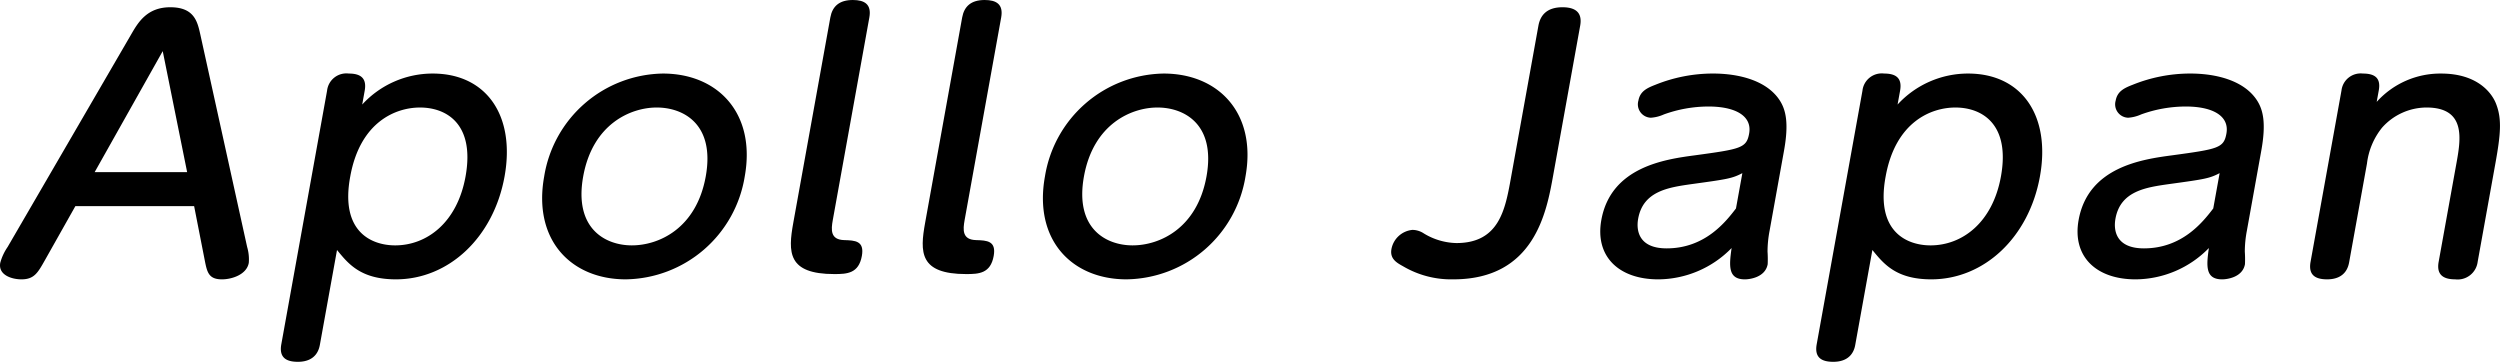
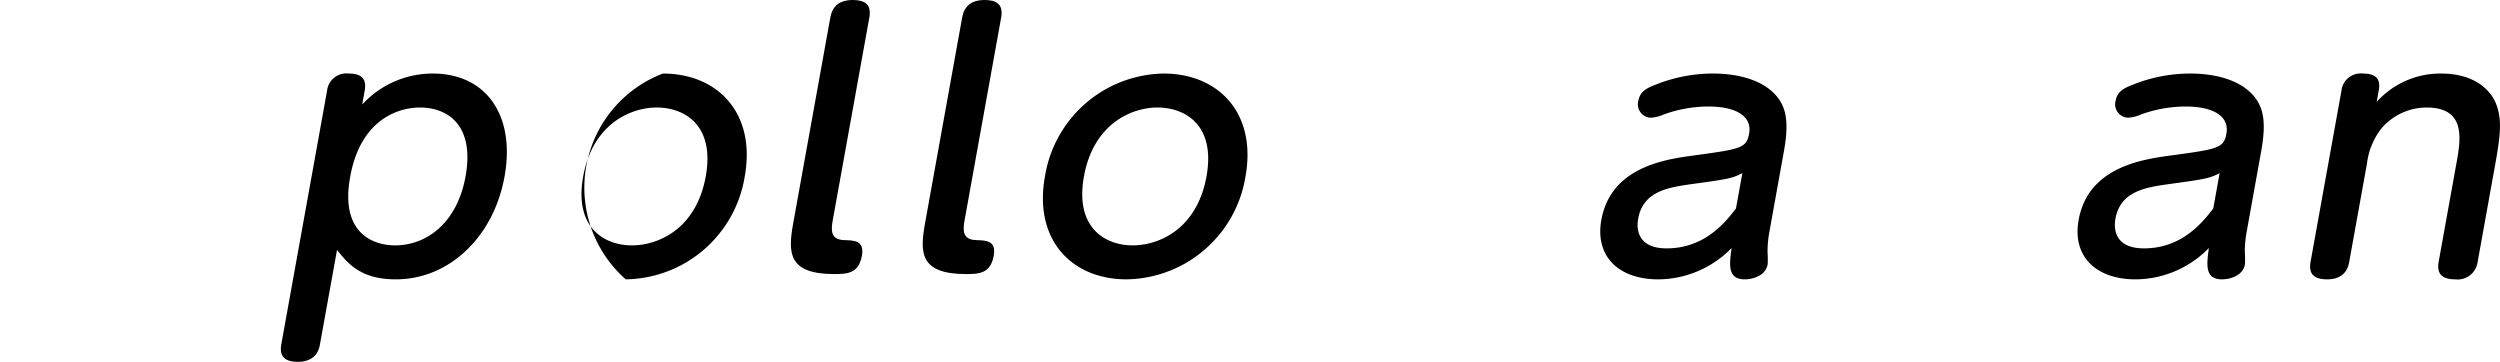
<svg xmlns="http://www.w3.org/2000/svg" width="370.486" height="53.617" viewBox="0 0 370.486 53.617">
  <g id="グループ_251" data-name="グループ 251" transform="translate(-179.974 -608.28)">
-     <path id="パス_636" data-name="パス 636" d="M186.628,646.437c-1.051,1.86-1.584,2.837-3.477,2.837-1.432,0-3.468-.638-3.141-2.444a7.673,7.673,0,0,1,1.089-2.347l18.323-31.523c1.044-1.808,2.363-4.009,5.79-4.009,3.529,0,4.019,2.1,4.442,4.009l6.947,31.523a6.464,6.464,0,0,1,.242,2.347c-.317,1.76-2.537,2.444-3.971,2.444-1.994,0-2.21-1.075-2.558-2.837l-1.571-8.012h-17.6Zm21.079-13.048-3.618-17.936L194,633.389Z" transform="translate(0 0.404)" />
    <path id="パス_637" data-name="パス 637" d="M211.755,655.211c-.106.586-.468,2.592-3.279,2.592-1.74,0-2.8-.638-2.451-2.592l6.783-37.584a2.875,2.875,0,0,1,3.22-2.542c1.639,0,2.71.586,2.356,2.542l-.368,2.05a14.16,14.16,0,0,1,10.443-4.592c7.982,0,12.274,6.255,10.652,15.247-1.632,9.044-8.275,15.25-16.1,15.25-5.219,0-7.056-2.3-8.73-4.35Zm11.14-14.662c4.655,0,9.192-3.324,10.435-10.216,1.4-7.768-2.811-10.214-6.75-10.214-3.58,0-8.872,2.1-10.336,10.214C214.692,638.644,219.517,640.548,222.895,640.548Z" transform="translate(15.636 4.095)" />
-     <path id="パス_638" data-name="パス 638" d="M248.023,615.085c8.183,0,13.818,5.914,12.133,15.247a18.12,18.12,0,0,1-17.637,15.25c-8.081,0-13.785-5.816-12.084-15.25A18.11,18.11,0,0,1,248.023,615.085Zm-4.594,25.463c3.988,0,9.554-2.492,10.948-10.216,1.4-7.768-3.322-10.214-7.261-10.214-3.838,0-9.489,2.4-10.9,10.214C234.823,638.056,239.491,640.548,243.43,640.548Z" transform="translate(30.184 4.095)" />
+     <path id="パス_638" data-name="パス 638" d="M248.023,615.085c8.183,0,13.818,5.914,12.133,15.247a18.12,18.12,0,0,1-17.637,15.25A18.11,18.11,0,0,1,248.023,615.085Zm-4.594,25.463c3.988,0,9.554-2.492,10.948-10.216,1.4-7.768-3.322-10.214-7.261-10.214-3.838,0-9.489,2.4-10.9,10.214C234.823,638.056,239.491,640.548,243.43,640.548Z" transform="translate(30.184 4.095)" />
    <path id="パス_639" data-name="パス 639" d="M258.994,610.87c.3-1.661,1.337-2.59,3.332-2.59,1.74,0,2.8.636,2.449,2.59l-5.416,30.011c-.264,1.467-.376,2.931,1.712,2.981,1.576.048,3,.1,2.595,2.346-.466,2.589-2.174,2.688-4.067,2.688-6.956,0-6.886-3.228-6.091-7.624Z" transform="translate(44.031)" />
    <path id="パス_640" data-name="パス 640" d="M271.191,610.87c.3-1.661,1.337-2.59,3.332-2.59,1.74,0,2.8.636,2.449,2.59l-5.416,30.011c-.264,1.467-.375,2.931,1.712,2.981,1.578.048,3,.1,2.595,2.346-.466,2.589-2.174,2.688-4.067,2.688-6.955,0-6.886-3.228-6.09-7.624Z" transform="translate(51.371)" />
    <path id="パス_641" data-name="パス 641" d="M294.352,615.085c8.183,0,13.818,5.914,12.133,15.247a18.118,18.118,0,0,1-17.635,15.25c-8.082,0-13.786-5.816-12.084-15.25A18.107,18.107,0,0,1,294.352,615.085Zm-4.594,25.463c3.99,0,9.554-2.492,10.948-10.216,1.4-7.768-3.322-10.214-7.261-10.214-3.838,0-9.489,2.4-10.9,10.214C281.152,638.056,285.819,640.548,289.758,640.548Z" transform="translate(58.064 4.095)" />
-     <path id="パス_642" data-name="パス 642" d="M332.682,633.926c-.971,5.377-2.769,15.348-14.791,15.348a14.054,14.054,0,0,1-7.474-1.956c-.977-.537-1.946-1.123-1.69-2.542a3.5,3.5,0,0,1,3.12-2.832,3.119,3.119,0,0,1,1.695.536,9.652,9.652,0,0,0,4.807,1.416c6.343,0,7.242-4.985,8.071-9.58l4.085-22.628c.3-1.661,1.363-2.737,3.564-2.737,2.507,0,2.88,1.321,2.625,2.737Z" transform="translate(77.453 0.404)" />
    <path id="パス_643" data-name="パス 643" d="M353.119,638.4a16.568,16.568,0,0,0-.3,3.077,16.84,16.84,0,0,1,.022,1.86c-.362,2-2.76,2.247-3.373,2.247-2.505,0-2.358-1.956-1.975-4.642a15.289,15.289,0,0,1-10.863,4.642c-5.883,0-9.409-3.421-8.44-8.8,1.421-7.87,9.449-8.994,13.852-9.58,6.817-.929,7.663-1.075,8.05-3.226.468-2.59-1.988-4.008-6.031-4.008a19.51,19.51,0,0,0-6.606,1.172,5.582,5.582,0,0,1-1.928.489,1.986,1.986,0,0,1-1.844-2.54c.247-1.369,1.256-1.856,2.521-2.345a22.8,22.8,0,0,1,8.534-1.663c3.94,0,7.991,1.075,9.876,3.96.919,1.414,1.385,3.37.646,7.479Zm-4.032-8.555c-1.523.782-2.1.881-7.455,1.615-3.463.489-7.245,1.025-7.985,5.132-.327,1.808.127,4.4,4.219,4.4,5.678,0,8.738-3.91,10.275-5.915Z" transform="translate(89.094 4.095)" />
-     <path id="パス_644" data-name="パス 644" d="M353.809,655.211c-.1.586-.468,2.592-3.28,2.592-1.74,0-2.8-.638-2.449-2.592l6.782-37.584a2.877,2.877,0,0,1,3.221-2.542c1.639,0,2.709.586,2.356,2.542l-.372,2.05a14.174,14.174,0,0,1,10.447-4.592c7.98,0,12.274,6.255,10.65,15.247-1.631,9.044-8.275,15.25-16.1,15.25-5.219,0-7.056-2.3-8.731-4.35Zm11.139-14.662c4.655,0,9.193-3.324,10.437-10.216,1.4-7.768-2.811-10.214-6.75-10.214-3.58,0-8.872,2.1-10.336,10.214C356.748,638.644,361.573,640.548,364.947,640.548Z" transform="translate(101.117 4.095)" />
    <path id="パス_645" data-name="パス 645" d="M397.277,638.4a16.568,16.568,0,0,0-.3,3.077,16.081,16.081,0,0,1,.022,1.86c-.362,2-2.76,2.247-3.373,2.247-2.505,0-2.358-1.956-1.975-4.642a15.281,15.281,0,0,1-10.863,4.642c-5.883,0-9.409-3.421-8.44-8.8,1.421-7.87,9.449-8.994,13.852-9.58,6.819-.929,7.663-1.075,8.05-3.226.468-2.59-1.988-4.008-6.031-4.008a19.514,19.514,0,0,0-6.606,1.172,5.584,5.584,0,0,1-1.929.489,1.986,1.986,0,0,1-1.844-2.54c.247-1.369,1.256-1.856,2.521-2.345a22.8,22.8,0,0,1,8.534-1.663c3.94,0,7.993,1.075,9.876,3.96.921,1.414,1.387,3.37.646,7.479Zm-4.032-8.555c-1.523.782-2.1.881-7.455,1.615-3.463.489-7.245,1.025-7.983,5.132-.328,1.808.127,4.4,4.217,4.4,5.678,0,8.738-3.91,10.275-5.915Z" transform="translate(115.666 4.095)" />
    <path id="パス_646" data-name="パス 646" d="M418.534,642.992a2.99,2.99,0,0,1-3.333,2.59c-1.943,0-2.765-.833-2.448-2.59l2.628-14.565c.644-3.569,1.5-8.31-4.434-8.31a8.861,8.861,0,0,0-6.575,2.982,10.431,10.431,0,0,0-2.241,5.327L399.5,642.992c-.106.586-.468,2.59-3.279,2.59-1.74,0-2.8-.638-2.451-2.59l4.587-25.415a2.858,2.858,0,0,1,3.16-2.492c1.688,0,2.709.586,2.364,2.492l-.311,1.709a12.67,12.67,0,0,1,9.558-4.2c5.475,0,7.6,2.981,8.175,4.592.831,2.2.63,4.45-.136,8.7Z" transform="translate(128.615 4.095)" />
  </g>
</svg>